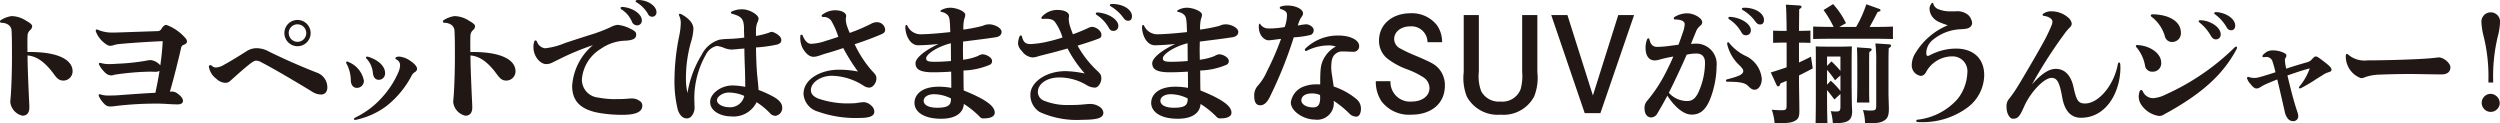
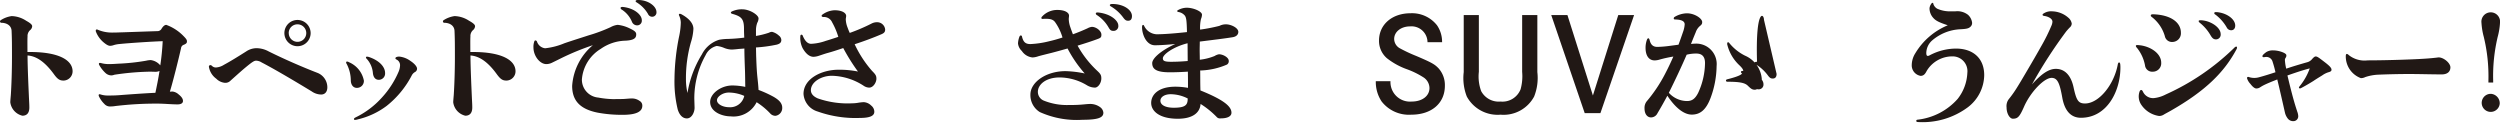
<svg xmlns="http://www.w3.org/2000/svg" viewBox="0 0 291.331 14.369">
  <g id="レイヤー_2" data-name="レイヤー 2">
    <g id="内容">
      <path d="M3.2,6.06H3.51c3.344,0,4.949.945,4.949,2.25A1.078,1.078,0,0,1,7.4,9.39c-.45,0-.706-.18-1.11-.735C5.16,7.1,4.14,6.525,3.21,6.465c0,1.425.135,4.215.165,4.935.03.629.045.794.045,1.124,0,.75-.39.96-.81.96a1.848,1.848,0,0,1-1.41-1.56c0-.164.03-.465.06-.825.075-1.094.135-2.849.135-4.424,0-1.35,0-2.1-.045-3.09C1.32,3,.825,2.67.18,2.655A.159.159,0,0,1,0,2.505.19.19,0,0,1,.105,2.34a3.145,3.145,0,0,1,1.26-.465,3.227,3.227,0,0,1,1.68.54c.54.3.705.48.705.645a.636.636,0,0,1-.24.45.922.922,0,0,0-.3.75c-.015.21-.015.51-.015.825Z" fill="#211815" />
      <path d="M18.959,4.8c-1.109.03-3.869.21-5.039.33a3.316,3.316,0,0,0-.645.12,1.4,1.4,0,0,1-.435.09c-.21,0-.465-.135-.855-.48a3.1,3.1,0,0,1-.795-1.14.326.326,0,0,1-.03-.15c0-.09.045-.135.12-.135a.289.289,0,0,1,.15.045,4.219,4.219,0,0,0,1.71.315c.48,0,.615-.015,1.17-.03.885-.03,2.6-.09,3.975-.135a.562.562,0,0,0,.569-.33c.226-.33.391-.4.526-.4a5.333,5.333,0,0,1,1.905,1.2c.435.435.5.54.5.735,0,.165-.075.255-.345.375a.481.481,0,0,0-.346.42c-.269,1.2-.96,3.975-1.3,5.055a2.757,2.757,0,0,1,.344-.015,1.283,1.283,0,0,1,.676.33c.36.285.509.525.509.765,0,.269-.254.4-.629.4-.69,0-1.59-.09-2.295-.09a39.5,39.5,0,0,0-4.98.285,3.18,3.18,0,0,1-.5.045.877.877,0,0,1-.765-.3,3.1,3.1,0,0,1-.6-.824.626.626,0,0,1-.06-.181.111.111,0,0,1,.12-.12.472.472,0,0,1,.12.031,2.725,2.725,0,0,0,.885.12c.27,0,.81,0,1.35-.046.945-.074,3.06-.225,4.139-.27.166-.794.346-1.649.48-2.549a1.039,1.039,0,0,1-.449.1c-.18,0-.39-.015-.69-.015a30.784,30.784,0,0,0-4.125.36.973.973,0,0,1-.375.075,1.041,1.041,0,0,1-.63-.255,3.789,3.789,0,0,1-.75-.945.335.335,0,0,1-.045-.15.107.107,0,0,1,.12-.105.33.33,0,0,1,.12.015,3.228,3.228,0,0,0,.975.12c.39,0,.555-.015,1.035-.045a24.411,24.411,0,0,0,3.24-.345,2.845,2.845,0,0,1,.555-.075,1.745,1.745,0,0,1,1.11.615A28.194,28.194,0,0,0,18.959,4.8Z" fill="#211815" />
      <path d="M24.345,7.77a.166.166,0,0,1,.18-.18.273.273,0,0,1,.165.075.624.624,0,0,0,.465.2,1.964,1.964,0,0,0,.945-.315c.78-.42,1.71-1,2.595-1.56a2.188,2.188,0,0,1,1.17-.375,2.991,2.991,0,0,1,1.44.375c1.785.885,3.87,1.8,5.7,2.505a1.814,1.814,0,0,1,1.141,1.68c0,.51-.27.84-.721.84a1.967,1.967,0,0,1-1.094-.36c-2.445-1.485-4.5-2.685-5.835-3.375a1.3,1.3,0,0,0-.645-.21c-.18,0-.345.09-.705.36-.75.585-1.32,1.11-2.28,1.965a.824.824,0,0,1-.675.255,1.634,1.634,0,0,1-.99-.48,2.121,2.121,0,0,1-.825-1.23A1.337,1.337,0,0,1,24.345,7.77ZM36.2,3.855a1.53,1.53,0,1,1-1.53-1.53A1.537,1.537,0,0,1,36.2,3.855Zm-2.55,0a1.02,1.02,0,1,0,1.02-1.02A1.012,1.012,0,0,0,33.645,3.855Z" fill="#211815" />
      <path d="M40.335,7.29a.107.107,0,0,1,.1-.12.577.577,0,0,1,.255.09A2.934,2.934,0,0,1,42.405,9.4a.808.808,0,0,1-.825.84c-.42,0-.69-.36-.7-.87a4.192,4.192,0,0,0-.48-1.92A.316.316,0,0,1,40.335,7.29Zm5.745-.5a.16.16,0,0,1,.105-.135.82.82,0,0,1,.36-.06,2.666,2.666,0,0,1,1.29.51c.435.285.765.645.765.9a.438.438,0,0,1-.24.39.944.944,0,0,0-.375.39,10.99,10.99,0,0,1-2.925,3.554,9.038,9.038,0,0,1-3.315,1.56,1.62,1.62,0,0,1-.375.075c-.075,0-.12-.03-.12-.1s.045-.12.2-.2a9.935,9.935,0,0,0,3.03-2.279A10.584,10.584,0,0,0,46.47,8.31a2.126,2.126,0,0,0,.15-.69.727.727,0,0,0-.4-.675C46.125,6.9,46.08,6.855,46.08,6.8ZM44.145,9.3c-.39,0-.63-.27-.69-.78a2.779,2.779,0,0,0-.735-1.68.207.207,0,0,1-.075-.135.1.1,0,0,1,.1-.105.876.876,0,0,1,.3.06c1.2.42,1.83,1.155,1.83,1.845A.734.734,0,0,1,44.145,9.3Z" fill="#211815" />
      <path d="M54.81,6.06h.315c3.345,0,4.95.945,4.95,2.25A1.079,1.079,0,0,1,59.01,9.39c-.45,0-.7-.18-1.11-.735-1.125-1.56-2.145-2.13-3.075-2.19,0,1.425.135,4.215.165,4.935.03.629.045.794.045,1.124,0,.75-.39.96-.81.96a1.848,1.848,0,0,1-1.41-1.56c0-.164.03-.465.06-.825.075-1.094.135-2.849.135-4.424,0-1.35,0-2.1-.045-3.09-.03-.585-.525-.915-1.17-.93a.159.159,0,0,1-.18-.15.19.19,0,0,1,.1-.165,3.145,3.145,0,0,1,1.26-.465,3.227,3.227,0,0,1,1.68.54c.54.3.705.48.705.645a.636.636,0,0,1-.24.45.922.922,0,0,0-.3.75c-.015.21-.015.51-.015.825Z" fill="#211815" />
      <path d="M62.4,4.71a.214.214,0,0,1,.18.15,1.137,1.137,0,0,0,.945.765,8.056,8.056,0,0,0,2.25-.585c.96-.33,1.98-.645,2.8-.915a18.225,18.225,0,0,0,2.58-.96,2.238,2.238,0,0,1,.825-.27,4.132,4.132,0,0,1,1.35.39c.645.3.81.465.81.72,0,.435-.255.675-1.23.735a5.225,5.225,0,0,0-2.91.96,4.576,4.576,0,0,0-2.19,3.555A2.092,2.092,0,0,0,69.72,11.37a10.489,10.489,0,0,0,1.65.179c.42,0,.855,0,1.29-.015.33-.014.66-.06.99-.06a1.5,1.5,0,0,1,.885.286.617.617,0,0,1,.315.569c0,.66-.675,1.05-2.25,1.05a15.282,15.282,0,0,1-2.97-.255c-2.07-.42-2.955-1.425-2.955-3.119a6.786,6.786,0,0,1,2.415-4.74,29.8,29.8,0,0,0-3.66,1.5c-.33.165-.72.36-1.065.525a1.538,1.538,0,0,1-.7.18c-.75,0-1.5-.945-1.5-1.935a1.823,1.823,0,0,1,.105-.72A.139.139,0,0,1,62.4,4.71ZM72.585.81c1.32.135,2.205.915,2.205,1.53a.542.542,0,0,1-.57.615.651.651,0,0,1-.585-.435,3.077,3.077,0,0,0-1.17-1.395.25.25,0,0,1-.15-.195c0-.06.06-.12.2-.12ZM74.37,0c1.155,0,2.13.72,2.13,1.41a.5.5,0,0,1-.45.54.531.531,0,0,1-.54-.33A3.836,3.836,0,0,0,74.175.27C74.1.225,74.07.18,74.07.135c0-.075.075-.135.27-.135Z" fill="#211815" />
      <path d="M80.94,12.524c.015.525-.315,1.275-.9,1.275-.465,0-.855-.36-1.065-1.05A13.837,13.837,0,0,1,78.6,9.165a25.913,25.913,0,0,1,.57-5.07,8.436,8.436,0,0,0,.165-1.47,2.127,2.127,0,0,0-.18-.78.345.345,0,0,1-.045-.135.107.107,0,0,1,.12-.1.391.391,0,0,1,.165.045c.645.345,1.41.93,1.41,1.71a6.181,6.181,0,0,1-.3,1.59,15.414,15.414,0,0,0-.57,4.23,7.02,7.02,0,0,0,.18,1.649,12.288,12.288,0,0,1,1.68-4.5,3.367,3.367,0,0,1,2.01-1.7,6.594,6.594,0,0,1,1.095-.1c.42-.015,1.035-.045,1.83-.15-.015-.36-.03-.6-.03-1.02,0-1.185-.315-1.455-1.38-1.755-.09-.03-.15-.075-.15-.135s.06-.12.18-.165a2.706,2.706,0,0,1,1.14-.225c.885,0,1.905.66,1.905,1.065a1.125,1.125,0,0,1-.15.51,2.533,2.533,0,0,0-.15.885v.645A9.558,9.558,0,0,0,89.61,3.81a.788.788,0,0,1,.36-.1,1.858,1.858,0,0,1,.81.45.665.665,0,0,1,.27.5c0,.315-.2.45-.525.54a16.4,16.4,0,0,1-2.43.33c.015.5.015.855.03,1.2.03.81.06,1.53.135,2.25.045.435.1.87.135,1.5a13.03,13.03,0,0,1,1.77.811c.51.3.99.674.99,1.259a.913.913,0,0,1-.78.945.818.818,0,0,1-.63-.285,8.242,8.242,0,0,0-1.575-1.3,3,3,0,0,1-3.03,1.649c-.975,0-2.385-.51-2.385-1.679,0-.975,1.26-1.92,2.58-1.92a7.773,7.773,0,0,1,1.515.164c-.015-.659-.015-1.484-.045-2.144-.03-.825-.06-1.635-.06-2.325-.345.03-.645.045-.75.06-.39.045-.645.06-.735.06a2.5,2.5,0,0,1-.885-.195,3.121,3.121,0,0,0-.855-.225,1.924,1.924,0,0,0-1.29,1.065,10.322,10.322,0,0,0-1.32,5.085Zm3.975-1.739c-.675,0-1.365.465-1.365.9s.66.81,1.425.81a1.675,1.675,0,0,0,1.755-1.319A4.5,4.5,0,0,0,84.915,10.785Z" fill="#211815" />
      <path d="M96.975,2.61a1.045,1.045,0,0,0-1.02-.63c-.135,0-.21-.06-.21-.135a.188.188,0,0,1,.1-.15,2.579,2.579,0,0,1,1.41-.5c.9,0,1.35.33,1.35.66,0,.135-.045.27-.045.405a2.932,2.932,0,0,0,.225.99,5.276,5.276,0,0,0,.24.585,21.221,21.221,0,0,0,2.52-1.08,1.371,1.371,0,0,1,.66-.165.935.935,0,0,1,.945.855c0,.27-.12.4-.39.525-.915.4-2.1.84-3.165,1.185a13.047,13.047,0,0,0,2.025,3.105c.42.42.51.57.51.915,0,.42-.36,1.035-.84,1.035a1.194,1.194,0,0,1-.66-.225,7.045,7.045,0,0,0-3.69-1.155c-1.26,0-2.445.75-2.445,1.68,0,.39.255.719.811.959a10.545,10.545,0,0,0,4,.57,4.116,4.116,0,0,0,.675-.06,5.6,5.6,0,0,1,.675-.075,1.339,1.339,0,0,1,.87.4.923.923,0,0,1,.36.72c0,.51-.585.72-1.695.72A13.131,13.131,0,0,1,95.3,13a2.3,2.3,0,0,1-1.665-2.055c0-1.784,2.115-2.819,4.065-2.819a10.867,10.867,0,0,1,2.28.21A22.469,22.469,0,0,1,98.265,5.6c-.615.21-1.215.405-1.7.54-.45.12-.81.255-1.095.345a2.249,2.249,0,0,1-.66.135c-.435,0-.87-.3-1.274-1a2.662,2.662,0,0,1-.27-1.4c0-.12.06-.18.134-.18a.17.17,0,0,1,.15.135c.285.675.615.93.975.93a5.849,5.849,0,0,0,1.71-.345c.345-.1.825-.255,1.455-.465A8.4,8.4,0,0,0,96.975,2.61Z" fill="#211815" />
-       <path d="M116.07,4.335c-.915.15-2.295.315-3.84.51,0,.3-.015.615-.015.96s.015.72.015,1.155a6.4,6.4,0,0,0,1.725-.435,1.385,1.385,0,0,1,.51-.2c.48,0,1.14.375,1.14.765a.461.461,0,0,1-.21.435,8.4,8.4,0,0,1-3.12.69c.015.87,0,1.545.03,2.325,2.79,1.124,3.615,1.889,3.615,2.594,0,.39-.405.66-1.26.66a.511.511,0,0,1-.48-.18,9.985,9.985,0,0,0-1.86-1.5c-.075,1.064-.975,1.724-2.654,1.724-2.131,0-3.1-.885-3.1-1.844s.839-1.891,2.819-1.891a8.123,8.123,0,0,1,1.47.136c0-.57,0-1.26-.015-1.89-.66.045-1.41.075-2.1.075-1.529,0-2.055-.345-2.055-1.065,0-.51.855-1.38,2.685-2.235-.719.075-1.679.15-2.369.15-1.02,0-1.5-1.29-1.5-2.1,0-.2.06-.27.119-.27s.091.045.12.1a1.7,1.7,0,0,0,1.455.99c.8,0,2.025-.09,3.54-.255-.03-1.41-.09-1.65-.225-1.89a1.191,1.191,0,0,0-.78-.45c-.09-.03-.135-.06-.135-.1s.015-.075.09-.12A2.174,2.174,0,0,1,110.7.9c.8,0,1.785.435,1.785.81a1.39,1.39,0,0,1-.12.51,4.655,4.655,0,0,0-.1,1.23,19.931,19.931,0,0,0,2.25-.435,1.677,1.677,0,0,1,.765-.18c.585,0,1.44.405,1.44.885C116.715,4.02,116.505,4.26,116.07,4.335Zm-7.23,6.644c-.7,0-1.2.315-1.2.766s.51.809,1.56.809c1.41,0,1.62-.36,1.62-1.08A4.473,4.473,0,0,0,108.84,10.979Zm1.965-5.939c-1.635.405-2.88,1.3-2.88,1.755,0,.3.2.405.975.405.57,0,1.23-.03,1.92-.09Z" fill="#211815" />
      <path d="M122.941,2.565c-.2-.255-.465-.375-1.05-.375a3.533,3.533,0,0,0-.375.015c-.105,0-.165-.045-.165-.1a.259.259,0,0,1,.09-.18,2.379,2.379,0,0,1,1.785-.765c.9,0,1.35.33,1.35.66,0,.135-.031.27-.031.405a3.116,3.116,0,0,0,.2.99c.074.225.21.585.284.78.556-.2,1.17-.45,1.71-.7a1.371,1.371,0,0,1,.5-.165c.511,0,1.11.48,1.11.9,0,.27-.045.36-.344.48-.7.27-1.6.555-2.431.81a11.83,11.83,0,0,0,2.3,2.94c.406.375.466.54.466.885,0,.525-.375,1.065-.75,1.065a1.869,1.869,0,0,1-.946-.285,6.24,6.24,0,0,0-3.164-.9c-1.6,0-2.535.825-2.535,1.68a1.1,1.1,0,0,0,.69,1.019,7.229,7.229,0,0,0,3.015.51,14.584,14.584,0,0,0,1.724-.075c.3-.029.54-.045.69-.045a1.945,1.945,0,0,1,1.14.375.889.889,0,0,1,.375.645c0,.555-.555.825-2.429.825a10.482,10.482,0,0,1-4.98-.9,2.322,2.322,0,0,1-1.095-2.039c0-1.425,1.8-2.73,4.095-2.73a12.343,12.343,0,0,1,2.235.27,14.446,14.446,0,0,1-2-2.91c-.525.15-1.17.33-1.86.51-.6.15-1.275.315-1.56.4a2.249,2.249,0,0,1-.66.135,1.689,1.689,0,0,1-1.245-.75,1.411,1.411,0,0,1-.45-.885,2.6,2.6,0,0,1,.165-.78c.045-.105.105-.15.165-.15a.144.144,0,0,1,.135.135c.15.63.405.87.975.87a10.788,10.788,0,0,0,2.2-.33,16,16,0,0,0,1.545-.435A5.988,5.988,0,0,0,122.941,2.565Zm5.024-1.11c1.4.135,2.355.915,2.355,1.53a.551.551,0,0,1-.54.615c-.33,0-.42-.1-.614-.435a4.213,4.213,0,0,0-1.32-1.395.252.252,0,0,1-.151-.2c0-.06.06-.12.21-.12Zm3.945.42c0,.39-.18.54-.435.54-.18,0-.315-.015-.555-.33a4.869,4.869,0,0,0-1.484-1.35c-.076-.045-.105-.09-.105-.135,0-.075.089-.135.3-.135C130.92.465,131.91,1.14,131.91,1.875Z" fill="#211815" />
      <path d="M143.655,4.335c-.914.15-2.295.315-3.84.51,0,.3-.014.615-.014.96s.014.72.014,1.155a6.4,6.4,0,0,0,1.726-.435,1.382,1.382,0,0,1,.509-.2c.481,0,1.14.375,1.14.765a.459.459,0,0,1-.21.435,8.387,8.387,0,0,1-3.119.69c.014.87,0,1.545.03,2.325,2.79,1.124,3.614,1.889,3.614,2.594,0,.39-.4.66-1.259.66a.511.511,0,0,1-.48-.18,9.985,9.985,0,0,0-1.86-1.5c-.075,1.064-.975,1.724-2.656,1.724-2.129,0-3.1-.885-3.1-1.844s.84-1.891,2.82-1.891a8.123,8.123,0,0,1,1.47.136c0-.57,0-1.26-.015-1.89-.66.045-1.41.075-2.1.075-1.53,0-2.055-.345-2.055-1.065,0-.51.855-1.38,2.685-2.235-.72.075-1.68.15-2.37.15-1.02,0-1.5-1.29-1.5-2.1,0-.2.06-.27.12-.27s.09.045.12.1a1.7,1.7,0,0,0,1.455.99c.795,0,2.025-.09,3.54-.255-.03-1.41-.09-1.65-.225-1.89a1.193,1.193,0,0,0-.78-.45c-.09-.03-.135-.06-.135-.1s.015-.075.09-.12A2.174,2.174,0,0,1,138.286.9c.795,0,1.785.435,1.785.81a1.41,1.41,0,0,1-.12.51,4.655,4.655,0,0,0-.1,1.23,19.974,19.974,0,0,0,2.25-.435,1.677,1.677,0,0,1,.764-.18c.585,0,1.44.405,1.44.885C144.3,4.02,144.09,4.26,143.655,4.335Zm-7.229,6.644c-.7,0-1.2.315-1.2.766s.51.809,1.56.809c1.41,0,1.62-.36,1.62-1.08A4.473,4.473,0,0,0,136.426,10.979Zm1.965-5.939c-1.635.405-2.88,1.3-2.88,1.755,0,.3.195.405.975.405.57,0,1.23-.03,1.92-.09Z" fill="#211815" />
-       <path d="M152.791,4.05a9.917,9.917,0,0,1-2.025.3,48.758,48.758,0,0,1-2.865,7.094c-.285.51-.6.825-1.05.825-.405,0-.69-.285-.69-1.035A1.687,1.687,0,0,1,146.6,9.96a6,6,0,0,0,1.02-1.605,33.681,33.681,0,0,0,1.665-3.825c-.69.075-1.14.165-1.485.165s-1.11-.435-1.11-1.605c0-.21.045-.33.09-.33.03,0,.045,0,.075.045a1.121,1.121,0,0,0,.96.51,9.636,9.636,0,0,0,1.89-.165,4.035,4.035,0,0,0,.27-1.425c0-.33-.21-.51-.765-.69a.134.134,0,0,1-.075-.12.144.144,0,0,1,.1-.15,2.376,2.376,0,0,1,.78-.12c1.065,0,1.83.465,1.83.9a.654.654,0,0,1-.18.435,3.089,3.089,0,0,0-.42,1,6.125,6.125,0,0,1,.975-.15c.315,0,.87.285.87.69A.609.609,0,0,1,152.791,4.05Zm5.595,1.305a.642.642,0,0,1-.735.675c-.315,0-.675-.03-1.005-.03h-.15a1.162,1.162,0,0,0-.735.18c-.45.3-.63.69-.63,1.755,0,.405.18,1.335.285,2.145a8.3,8.3,0,0,1,2.64,1.454,1.452,1.452,0,0,1,.54,1.17c0,.4-.165.885-.525.885a1.092,1.092,0,0,1-.84-.375,11.921,11.921,0,0,0-1.815-1.469,1.937,1.937,0,0,1-2.2,2.189c-1.26,0-2.805-.945-2.79-2.01a2.315,2.315,0,0,1,1.32-1.769,4.168,4.168,0,0,1,1.62-.33c.15,0,.315,0,.48.015,0-1.845.06-2.28.39-2.955a3.526,3.526,0,0,1,1.035-1.215,2.376,2.376,0,0,1,.405-.24,2.313,2.313,0,0,0-.9-.135,5.553,5.553,0,0,0-2.445.6.335.335,0,0,1-.15.045c-.075,0-.12-.045-.12-.135a.259.259,0,0,1,.09-.18,5.461,5.461,0,0,1,3.84-1.485C157.366,4.14,158.386,4.68,158.386,5.355Zm-5.55,5.535c-.69,0-1.185.3-1.185.824,0,.345.435.8,1.38.8.54,0,.81-.3.81-1.109a2.55,2.55,0,0,0-.015-.331A2.246,2.246,0,0,0,152.836,10.89Z" fill="#211815" />
      <path d="M166.351,4.92a1.862,1.862,0,0,0-2.025-1.845c-1.065,0-1.86.63-1.86,1.47a1.259,1.259,0,0,0,.63,1.065,17.645,17.645,0,0,0,1.95.915c1.875.8,2.145.975,2.595,1.44a2.919,2.919,0,0,1,.734,2.025c0,2.039-1.544,3.374-3.914,3.374A4.027,4.027,0,0,1,161,11.819a4.1,4.1,0,0,1-.675-2.354h1.71a2.277,2.277,0,0,0,2.475,2.369c1.215,0,2.07-.645,2.07-1.574a1.506,1.506,0,0,0-.75-1.275,9.5,9.5,0,0,0-1.875-.915,8.285,8.285,0,0,1-2.34-1.29,2.665,2.665,0,0,1-.915-2.055c0-1.86,1.515-3.18,3.675-3.18a3.693,3.693,0,0,1,3.089,1.41,3.4,3.4,0,0,1,.586,1.965Z" fill="#211815" />
      <path d="M172.335,1.755V8.37a4.918,4.918,0,0,0,.27,2.25,2.313,2.313,0,0,0,2.25,1.214A2.273,2.273,0,0,0,177.2,10.4a5.72,5.72,0,0,0,.18-2.025V1.755h1.771V8.4a5.864,5.864,0,0,1-.375,2.85,4.038,4.038,0,0,1-3.916,2.114,4.083,4.083,0,0,1-3.929-2.114,5.906,5.906,0,0,1-.36-2.85V1.755Z" fill="#211815" />
      <path d="M182.656,1.755l2.969,9.375,2.956-9.375h1.844L186.5,13.184h-1.83l-3.9-11.429Z" fill="#211815" />
-       <path d="M193.155,13.184a.847.847,0,0,1-.75.5c-.42,0-.765-.36-.765-1.064a1.22,1.22,0,0,1,.255-.811,17,17,0,0,0,2.13-3.179c.345-.66.675-1.35.975-2.04a14.8,14.8,0,0,0-1.575.345,2.1,2.1,0,0,1-.6.105c-.615,0-1.065-.465-1.065-1.485a2.721,2.721,0,0,1,.165-.93c.045-.105.1-.165.15-.165.075,0,.135.09.165.225.135.555.42.78.9.78a12.982,12.982,0,0,0,1.44-.12c.45-.06.7-.09,1.02-.135.21-.57.405-1.125.51-1.44a3.224,3.224,0,0,0,.21-.93c0-.345-.315-.555-1.125-.57-.1,0-.15-.06-.15-.12a.208.208,0,0,1,.105-.18,2.925,2.925,0,0,1,1.425-.42c.9,0,1.785.6,1.785,1.02,0,.21-.06.3-.285.48a1.644,1.644,0,0,0-.465.705c-.21.5-.375.915-.555,1.365.18-.015.3-.03.45-.03A2.377,2.377,0,0,1,200.04,7.7a10.962,10.962,0,0,1-.7,3.705c-.525,1.394-1.215,1.949-2.19,1.949-.855,0-1.845-.69-2.85-2.2C193.98,11.76,193.545,12.539,193.155,13.184Zm1.32-2.37a2.877,2.877,0,0,0,2.115.96c.585,0,.945-.254,1.305-.96a8.5,8.5,0,0,0,.795-3.464c0-.765-.36-1.11-1-1.11a4.4,4.4,0,0,0-1.14.135C195.99,7.68,195.2,9.36,194.475,10.814Zm8.67-2.549c0-.165-.15-.375-.45-.66a4.881,4.881,0,0,1-1.425-2.46c0-.15.045-.225.1-.225s.12.045.18.135A5.522,5.522,0,0,0,203.34,6.48a3.257,3.257,0,0,1,1.965,2.7c0,.8-.435,1.275-.81,1.275-.285,0-.435-.09-.8-.45-.33-.33-.855-.48-2.385-.48-.12,0-.18-.06-.18-.135s.045-.12.15-.15C202.83,8.85,203.145,8.61,203.145,8.265Zm-1.47-6.3c1.395.135,2.355.915,2.355,1.53a.551.551,0,0,1-.54.615c-.33,0-.42-.105-.615-.435a4.2,4.2,0,0,0-1.32-1.395.25.25,0,0,1-.15-.195c0-.06.06-.12.21-.12Zm3.885.345c0,.39-.18.54-.435.54-.18,0-.315-.015-.555-.33a4.859,4.859,0,0,0-1.485-1.35c-.075-.045-.105-.09-.105-.135,0-.075.09-.135.3-.135C204.57.9,205.56,1.575,205.56,2.31Z" fill="#211815" />
-       <path d="M208.2,4.965h-.375c-.406,0-.886.015-1.2.03V3.57c.331.015.871.03,1.2.03h.375q-.022-2.5-.091-3.06l1.62.1c.121.015.21.075.21.15s-.075.165-.27.285c-.015.54-.015,1.515-.029,2.52h.134c.315,0,.855-.015,1.2-.03V5c-.33-.015-.8-.03-1.2-.03h-.134v2.31c.4-.18.839-.39,1.394-.675l.211,1.365c-.616.33-1.125.585-1.605.825v.225c0,1.319.045,2.8.045,3.944,0,.63-.121.9-.5,1.11-.419.225-.794.285-2.384.3a6.6,6.6,0,0,0-.33-1.59,11.053,11.053,0,0,0,1.109.06c.556,0,.616-.06.616-.63V9.42c-.225.09-.451.2-.7.285l-.076.18c-.045.12-.1.18-.194.18s-.15-.06-.21-.18l-.661-1.44c.781-.24,1.351-.435,1.846-.6Zm8.1-1.83A13.122,13.122,0,0,0,217.485.5l1.485.525c.12.045.165.09.165.165,0,.1-.015.12-.33.21-.5.96-.705,1.335-.93,1.74h.63c.6,0,1.575-.015,2.085-.045V4.545c-.555-.015-1.515-.03-2.085-.03h-5.13c-.63,0-1.47.015-2.084.03V3.09c.569.03,1.424.045,2.084.045h.3a12.831,12.831,0,0,0-1.17-1.965l1.11-.69a9.131,9.131,0,0,1,1.5,2.22l-.765.435Zm-2.535,8.459c-.375-.51-.6-.794-.855-1.094v.344c0,2.16.03,2.9.045,3.525h-1.38c.015-.585.03-1.98.03-2.91V7.7c0-1.485,0-1.815-.015-2.295.451.03.81.03,1.275.03h1.83c.285,0,.81-.015,1.11-.03-.015.4-.03.99-.03,2.34v2.1c0,.494.015,1.469.03,2.4,0,.149.03.494.03.674,0,1.125-.435,1.44-2.25,1.455a6.69,6.69,0,0,0-.24-1.425,4.924,4.924,0,0,0,.6.045c.45,0,.525-.09.525-.614V10.949Zm.705-5.009h-1.56V7.68l.51-.525a9.941,9.941,0,0,1,1.05,1.11Zm0,2.2-.63.57a10.725,10.725,0,0,0-.93-1.215V9.87l.435-.465a9.075,9.075,0,0,1,1.125,1.2Zm3.39-3.165c.165.015.255.075.255.15s-.09.18-.285.3c-.015.66-.015,1-.015,1.71V9.75c0,.99,0,1.755.03,2.2H216.39c.03-.525.045-1.214.045-2.2V7.785c0-1.2-.015-1.845-.045-2.265Zm-.525,8.744a5.326,5.326,0,0,0-.24-1.545,6.816,6.816,0,0,0,.855.06c.63,0,.69-.06.69-.63V7.26a15.757,15.757,0,0,0-.1-2.2l1.62.105c.135.015.21.075.21.165s-.075.165-.27.285c-.015.285-.03.81-.03,1.65v3.554c0,.451.045,1.515.045,1.875,0,.72-.135,1.08-.5,1.32-.405.285-.87.36-2.175.36Z" fill="#211815" />
+       <path d="M193.155,13.184a.847.847,0,0,1-.75.5c-.42,0-.765-.36-.765-1.064a1.22,1.22,0,0,1,.255-.811,17,17,0,0,0,2.13-3.179c.345-.66.675-1.35.975-2.04a14.8,14.8,0,0,0-1.575.345,2.1,2.1,0,0,1-.6.105c-.615,0-1.065-.465-1.065-1.485a2.721,2.721,0,0,1,.165-.93c.045-.105.1-.165.15-.165.075,0,.135.09.165.225.135.555.42.78.9.78a12.982,12.982,0,0,0,1.44-.12c.45-.06.7-.09,1.02-.135.21-.57.405-1.125.51-1.44a3.224,3.224,0,0,0,.21-.93c0-.345-.315-.555-1.125-.57-.1,0-.15-.06-.15-.12a.208.208,0,0,1,.105-.18,2.925,2.925,0,0,1,1.425-.42c.9,0,1.785.6,1.785,1.02,0,.21-.06.3-.285.48a1.644,1.644,0,0,0-.465.705c-.21.5-.375.915-.555,1.365.18-.015.3-.03.45-.03A2.377,2.377,0,0,1,200.04,7.7a10.962,10.962,0,0,1-.7,3.705c-.525,1.394-1.215,1.949-2.19,1.949-.855,0-1.845-.69-2.85-2.2C193.98,11.76,193.545,12.539,193.155,13.184Zm1.32-2.37a2.877,2.877,0,0,0,2.115.96c.585,0,.945-.254,1.305-.96a8.5,8.5,0,0,0,.795-3.464c0-.765-.36-1.11-1-1.11a4.4,4.4,0,0,0-1.14.135C195.99,7.68,195.2,9.36,194.475,10.814Zm8.67-2.549c0-.165-.15-.375-.45-.66a4.881,4.881,0,0,1-1.425-2.46c0-.15.045-.225.1-.225s.12.045.18.135A5.522,5.522,0,0,0,203.34,6.48a3.257,3.257,0,0,1,1.965,2.7c0,.8-.435,1.275-.81,1.275-.285,0-.435-.09-.8-.45-.33-.33-.855-.48-2.385-.48-.12,0-.18-.06-.18-.135s.045-.12.15-.15C202.83,8.85,203.145,8.61,203.145,8.265Zc1.395.135,2.355.915,2.355,1.53a.551.551,0,0,1-.54.615c-.33,0-.42-.105-.615-.435a4.2,4.2,0,0,0-1.32-1.395.25.25,0,0,1-.15-.195c0-.06.06-.12.21-.12Zm3.885.345c0,.39-.18.54-.435.54-.18,0-.315-.015-.555-.33a4.859,4.859,0,0,0-1.485-1.35c-.075-.045-.105-.09-.105-.135,0-.075.09-.135.3-.135C204.57.9,205.56,1.575,205.56,2.31Z" fill="#211815" />
      <path d="M227.865,1.32a2.022,2.022,0,0,1,1.47.405,1.477,1.477,0,0,1,.48.93.588.588,0,0,1-.24.5c-.195.18-.525.225-1.14.255a5.41,5.41,0,0,0-3.33,1.35,2,2,0,0,0-.63,1.41c0,.2.045.345.165.345a.41.41,0,0,0,.21-.06,6.609,6.609,0,0,1,3.075-.795c1.965,0,3.3,1.095,3.3,3.1a4.783,4.783,0,0,1-1.92,3.749,8.828,8.828,0,0,1-5.82,1.71c-.12,0-.18-.06-.18-.135a.144.144,0,0,1,.135-.135,7.317,7.317,0,0,0,4.695-2.429,5.275,5.275,0,0,0,1.125-3.03,1.725,1.725,0,0,0-1.755-1.92,3.479,3.479,0,0,0-2.985,1.7c-.165.33-.345.57-.705.57a1.236,1.236,0,0,1-1.035-1.26,2.646,2.646,0,0,1,.42-1.38,7.959,7.959,0,0,1,3.78-3.255c-1.095-.36-1.44-.555-1.74-.915A1.664,1.664,0,0,1,224.85.96a1.063,1.063,0,0,1,.18-.48c.06-.1.12-.15.18-.15.045,0,.09.06.1.165a.981.981,0,0,0,.45.525,3.651,3.651,0,0,0,1.635.3Z" fill="#211815" />
      <path d="M241.036,2.07a1.1,1.1,0,0,1,.39.69.621.621,0,0,1-.225.435c-.12.12-.27.285-.42.465a54.6,54.6,0,0,0-3.99,6.18c1.08-1.215,1.95-1.815,2.775-1.815,1.155,0,1.8.9,2.07,2.145.33,1.529.555,1.889,1.335,1.889,1.619,0,3.4-2.2,3.824-4.574.031-.135.09-.21.15-.21s.12.075.136.24a3.14,3.14,0,0,1,.015.36c0,2.745-1.56,5.849-4.6,5.849-1.065,0-1.875-.675-2.175-2.354s-.555-2.295-1.245-2.295c-.885,0-2.475,1.68-3.21,3.359-.51,1.155-.72,1.4-1.3,1.4-.375,0-.735-.615-.735-1.305a1.341,1.341,0,0,1,.225-.93c.2-.255.33-.419.5-.659.285-.39.615-.93.975-1.53.8-1.35,1.605-2.715,2.325-4A21.3,21.3,0,0,0,239.056,3a1.368,1.368,0,0,0,.12-.465c0-.375-.51-.615-.945-.675-.135-.015-.21-.075-.21-.135a.215.215,0,0,1,.12-.15,1.575,1.575,0,0,1,.99-.255A2.959,2.959,0,0,1,241.036,2.07Z" fill="#211815" />
      <path d="M250.861,8.355a.835.835,0,0,1-.9-.75,4.6,4.6,0,0,0-.945-2.04.338.338,0,0,1-.12-.21c0-.075.06-.105.18-.105.06,0,.225.015.45.045,1.26.21,2.325,1.02,2.325,2.01A.978.978,0,0,1,250.861,8.355Zm.165,3.074a3.827,3.827,0,0,0,1.35-.419,27.56,27.56,0,0,0,8.009-5.46.358.358,0,0,1,.2-.12c.074,0,.1.045.1.12a.406.406,0,0,1-.045.165c-1.44,2.715-3.661,4.9-7.7,7.2-.315.18-.555.3-.78.435a1,1,0,0,1-.555.165,3.009,3.009,0,0,1-2.085-1.32,1.723,1.723,0,0,1-.2-1.5c.045-.135.12-.211.2-.211.06,0,.135.061.195.181A1.294,1.294,0,0,0,251.026,11.429Zm-.39-9.629q0-.135.27-.135c2.055.06,3.24.945,3.24,2.145a1.01,1.01,0,0,1-.975,1.08.849.849,0,0,1-.9-.69,4.346,4.346,0,0,0-1.44-2.16C250.681,1.935,250.636,1.875,250.636,1.8Zm6.21.6c.96.165,1.934.855,1.934,1.575a.55.55,0,0,1-.539.615c-.241,0-.406-.09-.616-.435a5.175,5.175,0,0,0-1.259-1.485c-.1-.075-.15-.15-.15-.21s.059-.1.195-.1A2.389,2.389,0,0,1,256.846,2.4Zm1.8-.945c.989.18,1.83.825,1.83,1.53,0,.33-.181.54-.466.54a.571.571,0,0,1-.525-.33,4.972,4.972,0,0,0-1.349-1.515.188.188,0,0,1-.105-.15c0-.075.074-.12.21-.12A2.38,2.38,0,0,1,258.646,1.455Z" fill="#211815" />
      <path d="M264.8,7.1a.759.759,0,0,0-.72-.465c-.09,0-.21.03-.27.03-.1,0-.165-.03-.165-.12,0-.105.135-.24.435-.465a1.418,1.418,0,0,1,.78-.21,3.119,3.119,0,0,1,.945.15c.375.12.63.27.63.42a.422.422,0,0,1-.09.3.465.465,0,0,0-.075.33,5.392,5.392,0,0,0,.15.93c.75-.255,1.605-.51,2.4-.735a1.114,1.114,0,0,0,.63-.4c.165-.18.285-.285.4-.285.195,0,.345.12,1.11.705.6.465.735.66.735.84,0,.15-.09.225-.375.3a2.539,2.539,0,0,0-.705.36c-.39.24-.66.4-1.02.645-.5.315-1.08.645-1.38.8-.12.06-.15.075-.195.075a.116.116,0,0,1-.12-.1c0-.045.015-.076.21-.315a6.915,6.915,0,0,0,1.05-1.92c-.645.165-1.32.375-2.6.825.54,2.235.765,3.059,1.155,4.244a1.609,1.609,0,0,1,.105.51.568.568,0,0,1-.6.57.789.789,0,0,1-.615-.3,1.761,1.761,0,0,1-.33-.675c-.36-1.59-.63-2.79-.9-3.884-.735.285-1.23.495-1.59.675-.15.075-.315.179-.435.255a.75.75,0,0,1-.42.12c-.18,0-.42-.181-.69-.54a1.6,1.6,0,0,1-.39-.66c0-.09.045-.15.135-.15a.353.353,0,0,1,.12.03,1.973,1.973,0,0,0,.57.09,2.055,2.055,0,0,0,.57-.075c.675-.18,1.275-.375,1.92-.585C265.051,7.89,264.9,7.4,264.8,7.1Z" fill="#211815" />
      <path d="M273.481,6.285a.339.339,0,0,1,.21.12,2.941,2.941,0,0,0,2.205.63c1.186,0,2.64-.03,4-.075,1.305-.045,2.79-.1,3.87-.225.195-.015.33-.045.42-.045.585,0,1.365.66,1.365,1.155,0,.51-.36.825-1,.825h-.045c-1.23,0-2.475-.045-3.72-.045s-2.445.03-3.6.075a5.573,5.573,0,0,0-1.561.285,1.1,1.1,0,0,1-.51.12,2.693,2.693,0,0,1-1.755-2.565C273.361,6.375,273.406,6.285,273.481,6.285Z" fill="#211815" />
      <path d="M290.536,9.615h-.555V9.4a19.471,19.471,0,0,0-.54-5.1,8.212,8.212,0,0,1-.27-1.635,1.089,1.089,0,1,1,2.16,0,7.882,7.882,0,0,1-.27,1.635,19.779,19.779,0,0,0-.525,5.115Zm.765,2.429a1.052,1.052,0,1,1-1.05-1.109A1.1,1.1,0,0,1,291.3,12.044Z" fill="#211815" />
    </g>
  </g>
</svg>